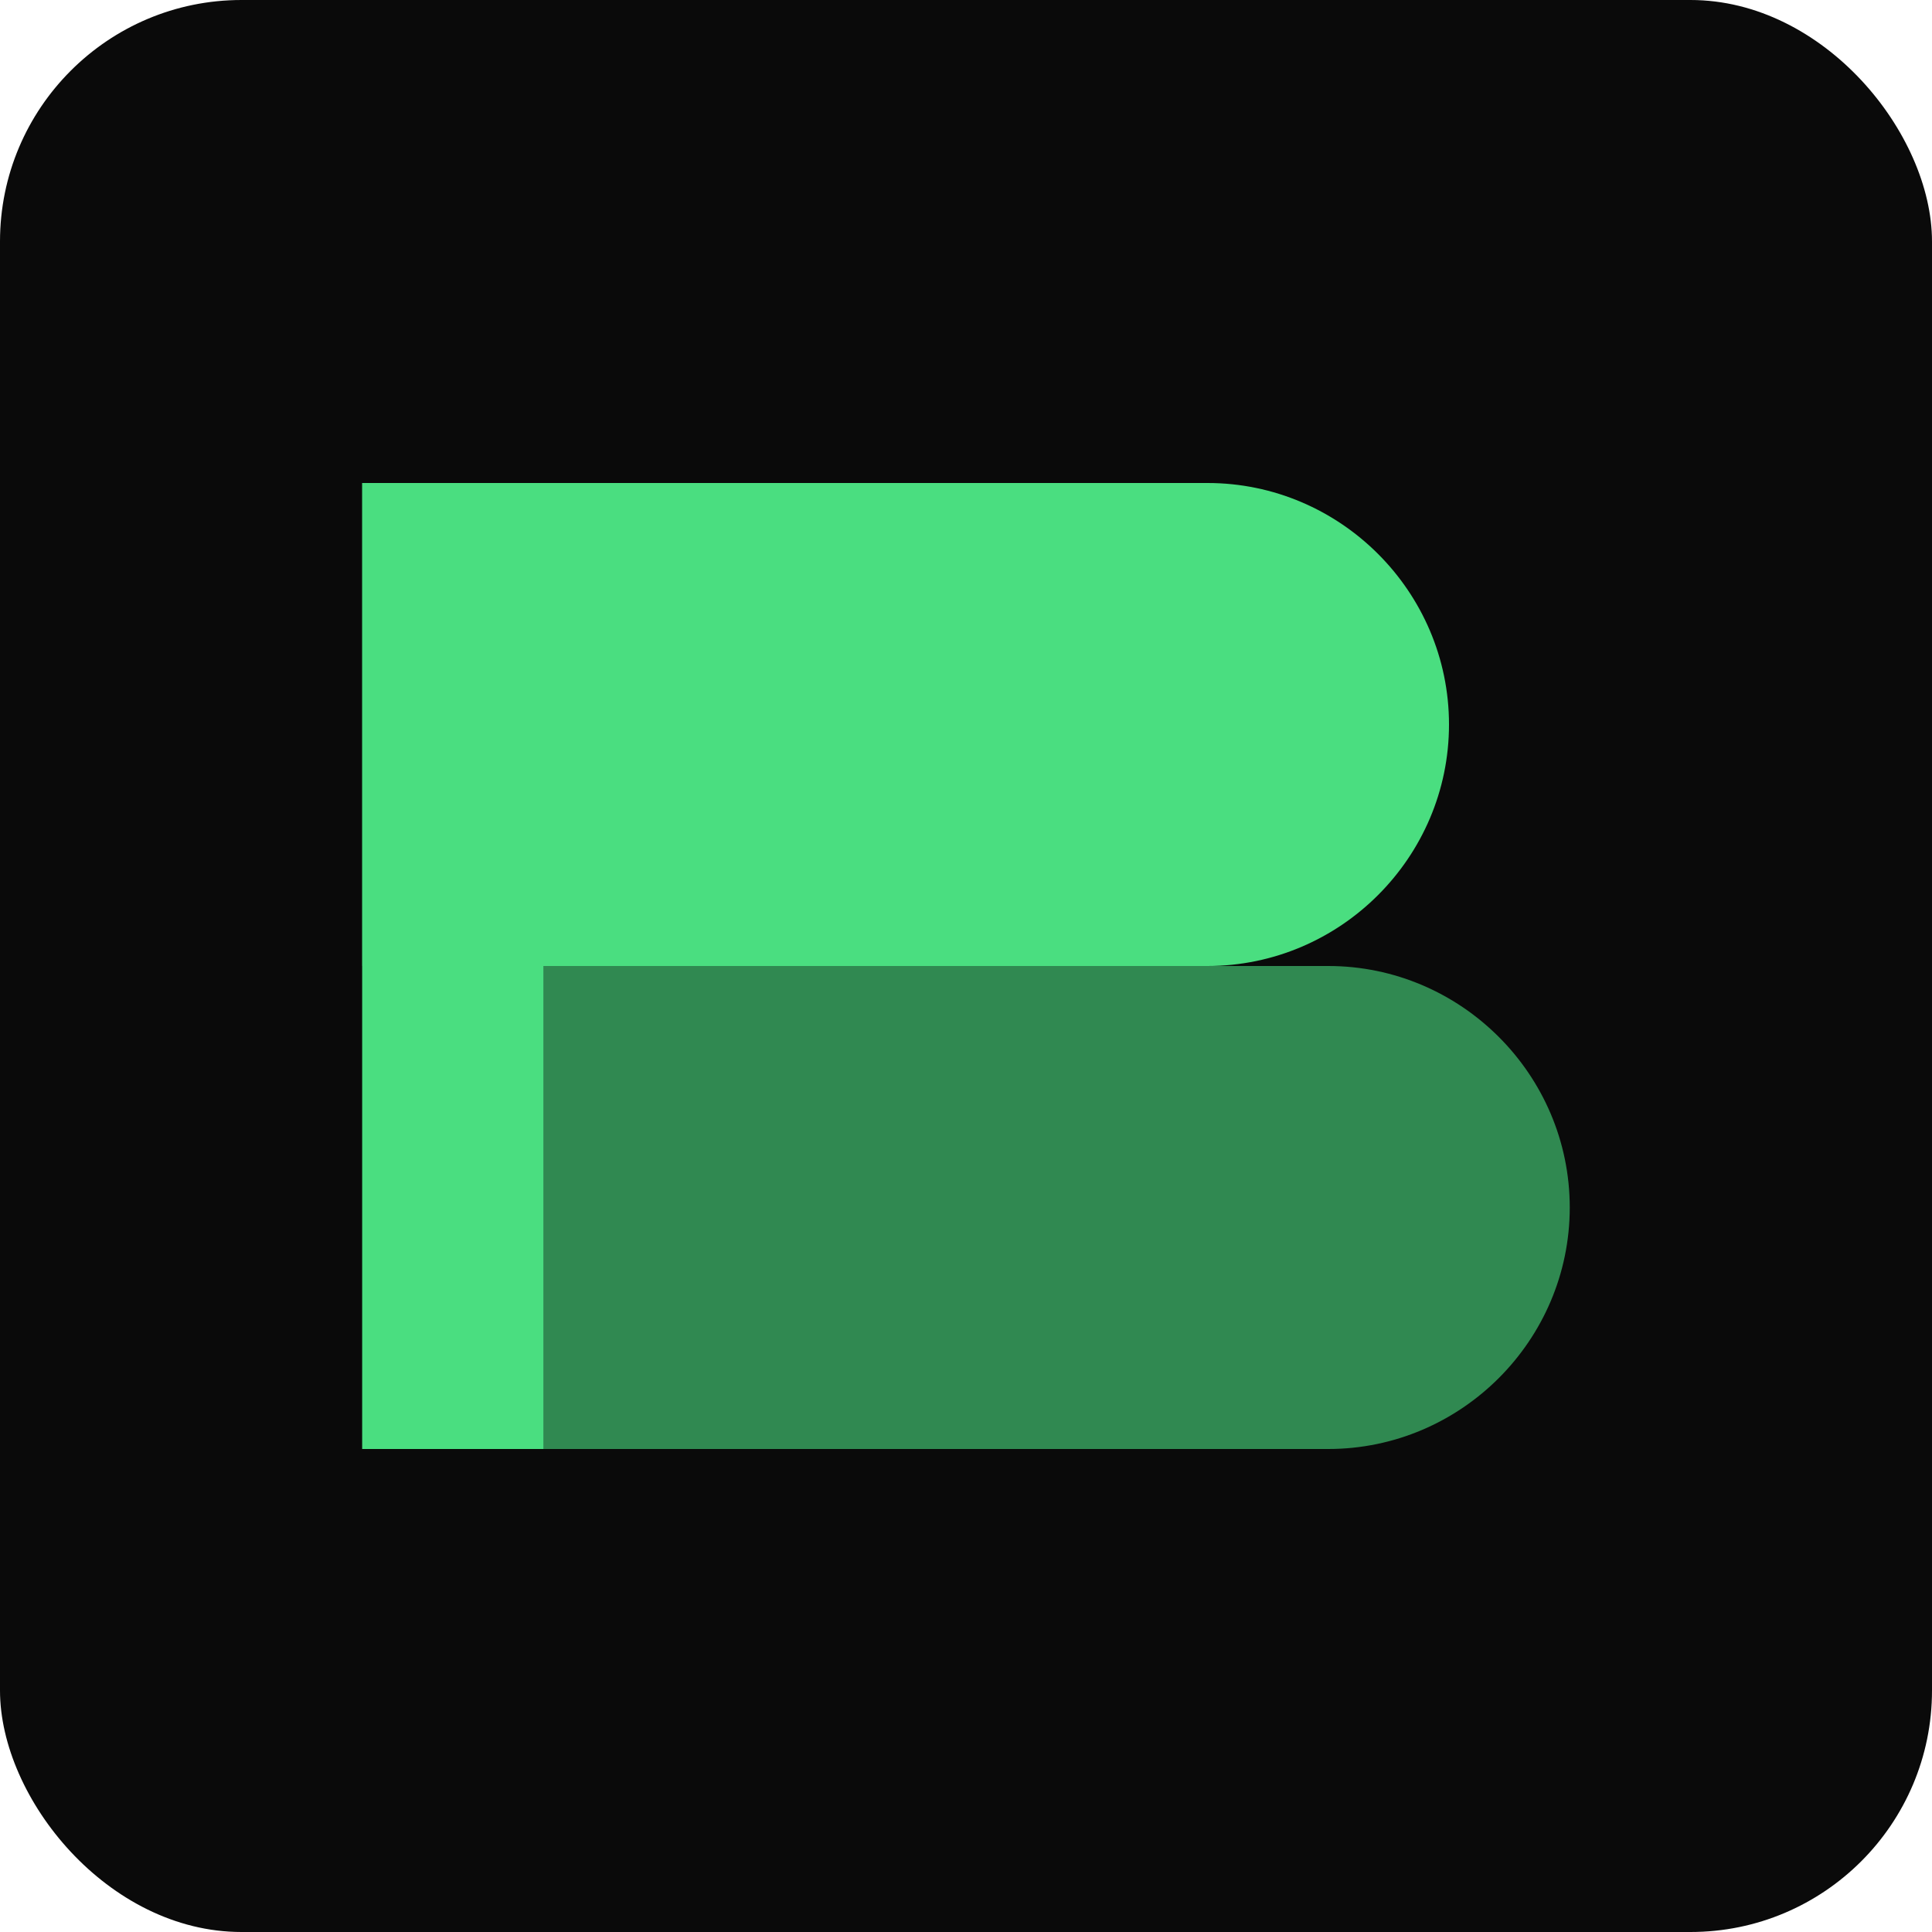
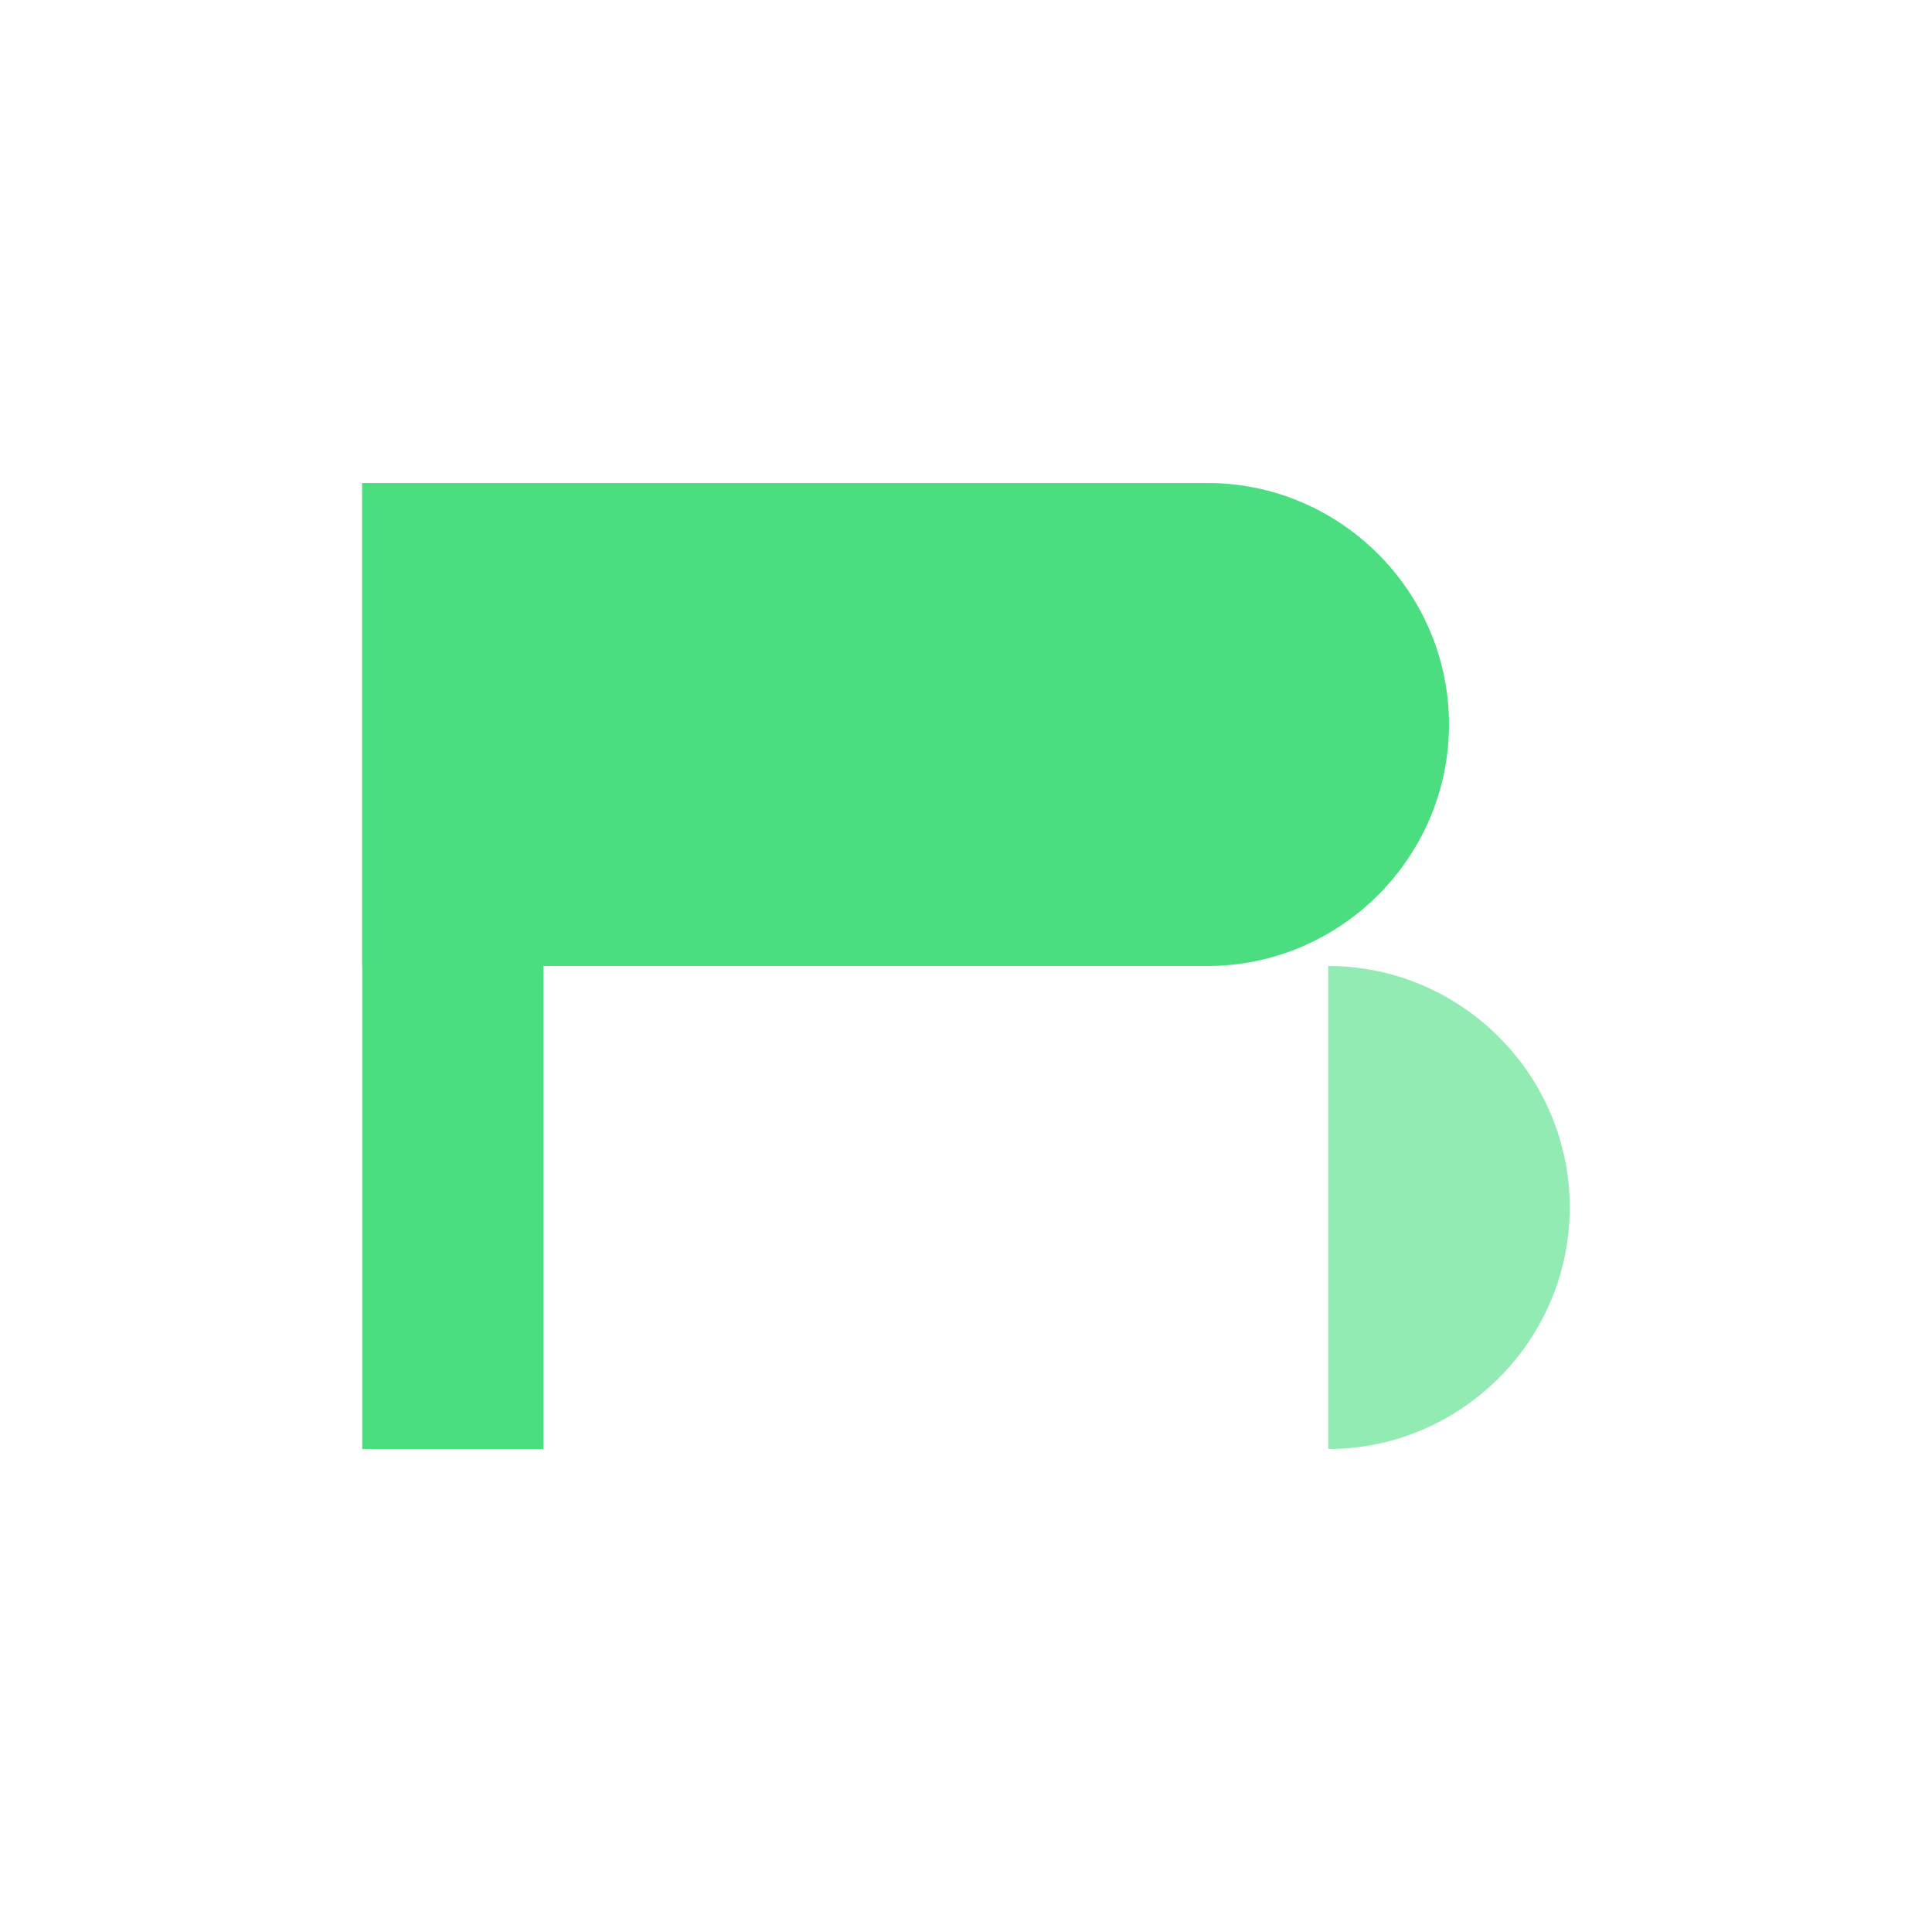
<svg xmlns="http://www.w3.org/2000/svg" viewBox="0 0 32 32" fill="none">
-   <rect width="32" height="32" rx="4" fill="#0a0a0a" />
  <path d="M6 8h14c2.2 0 4 1.8 4 4s-1.8 4-4 4H6V8z" fill="#4ade80" />
-   <path d="M6 16h16c2.2 0 4 1.8 4 4s-1.8 4-4 4H6V16z" fill="#4ade80" fill-opacity="0.6" />
+   <path d="M6 16h16c2.2 0 4 1.8 4 4s-1.8 4-4 4V16z" fill="#4ade80" fill-opacity="0.6" />
  <rect x="6" y="8" width="3" height="16" fill="#4ade80" />
</svg>